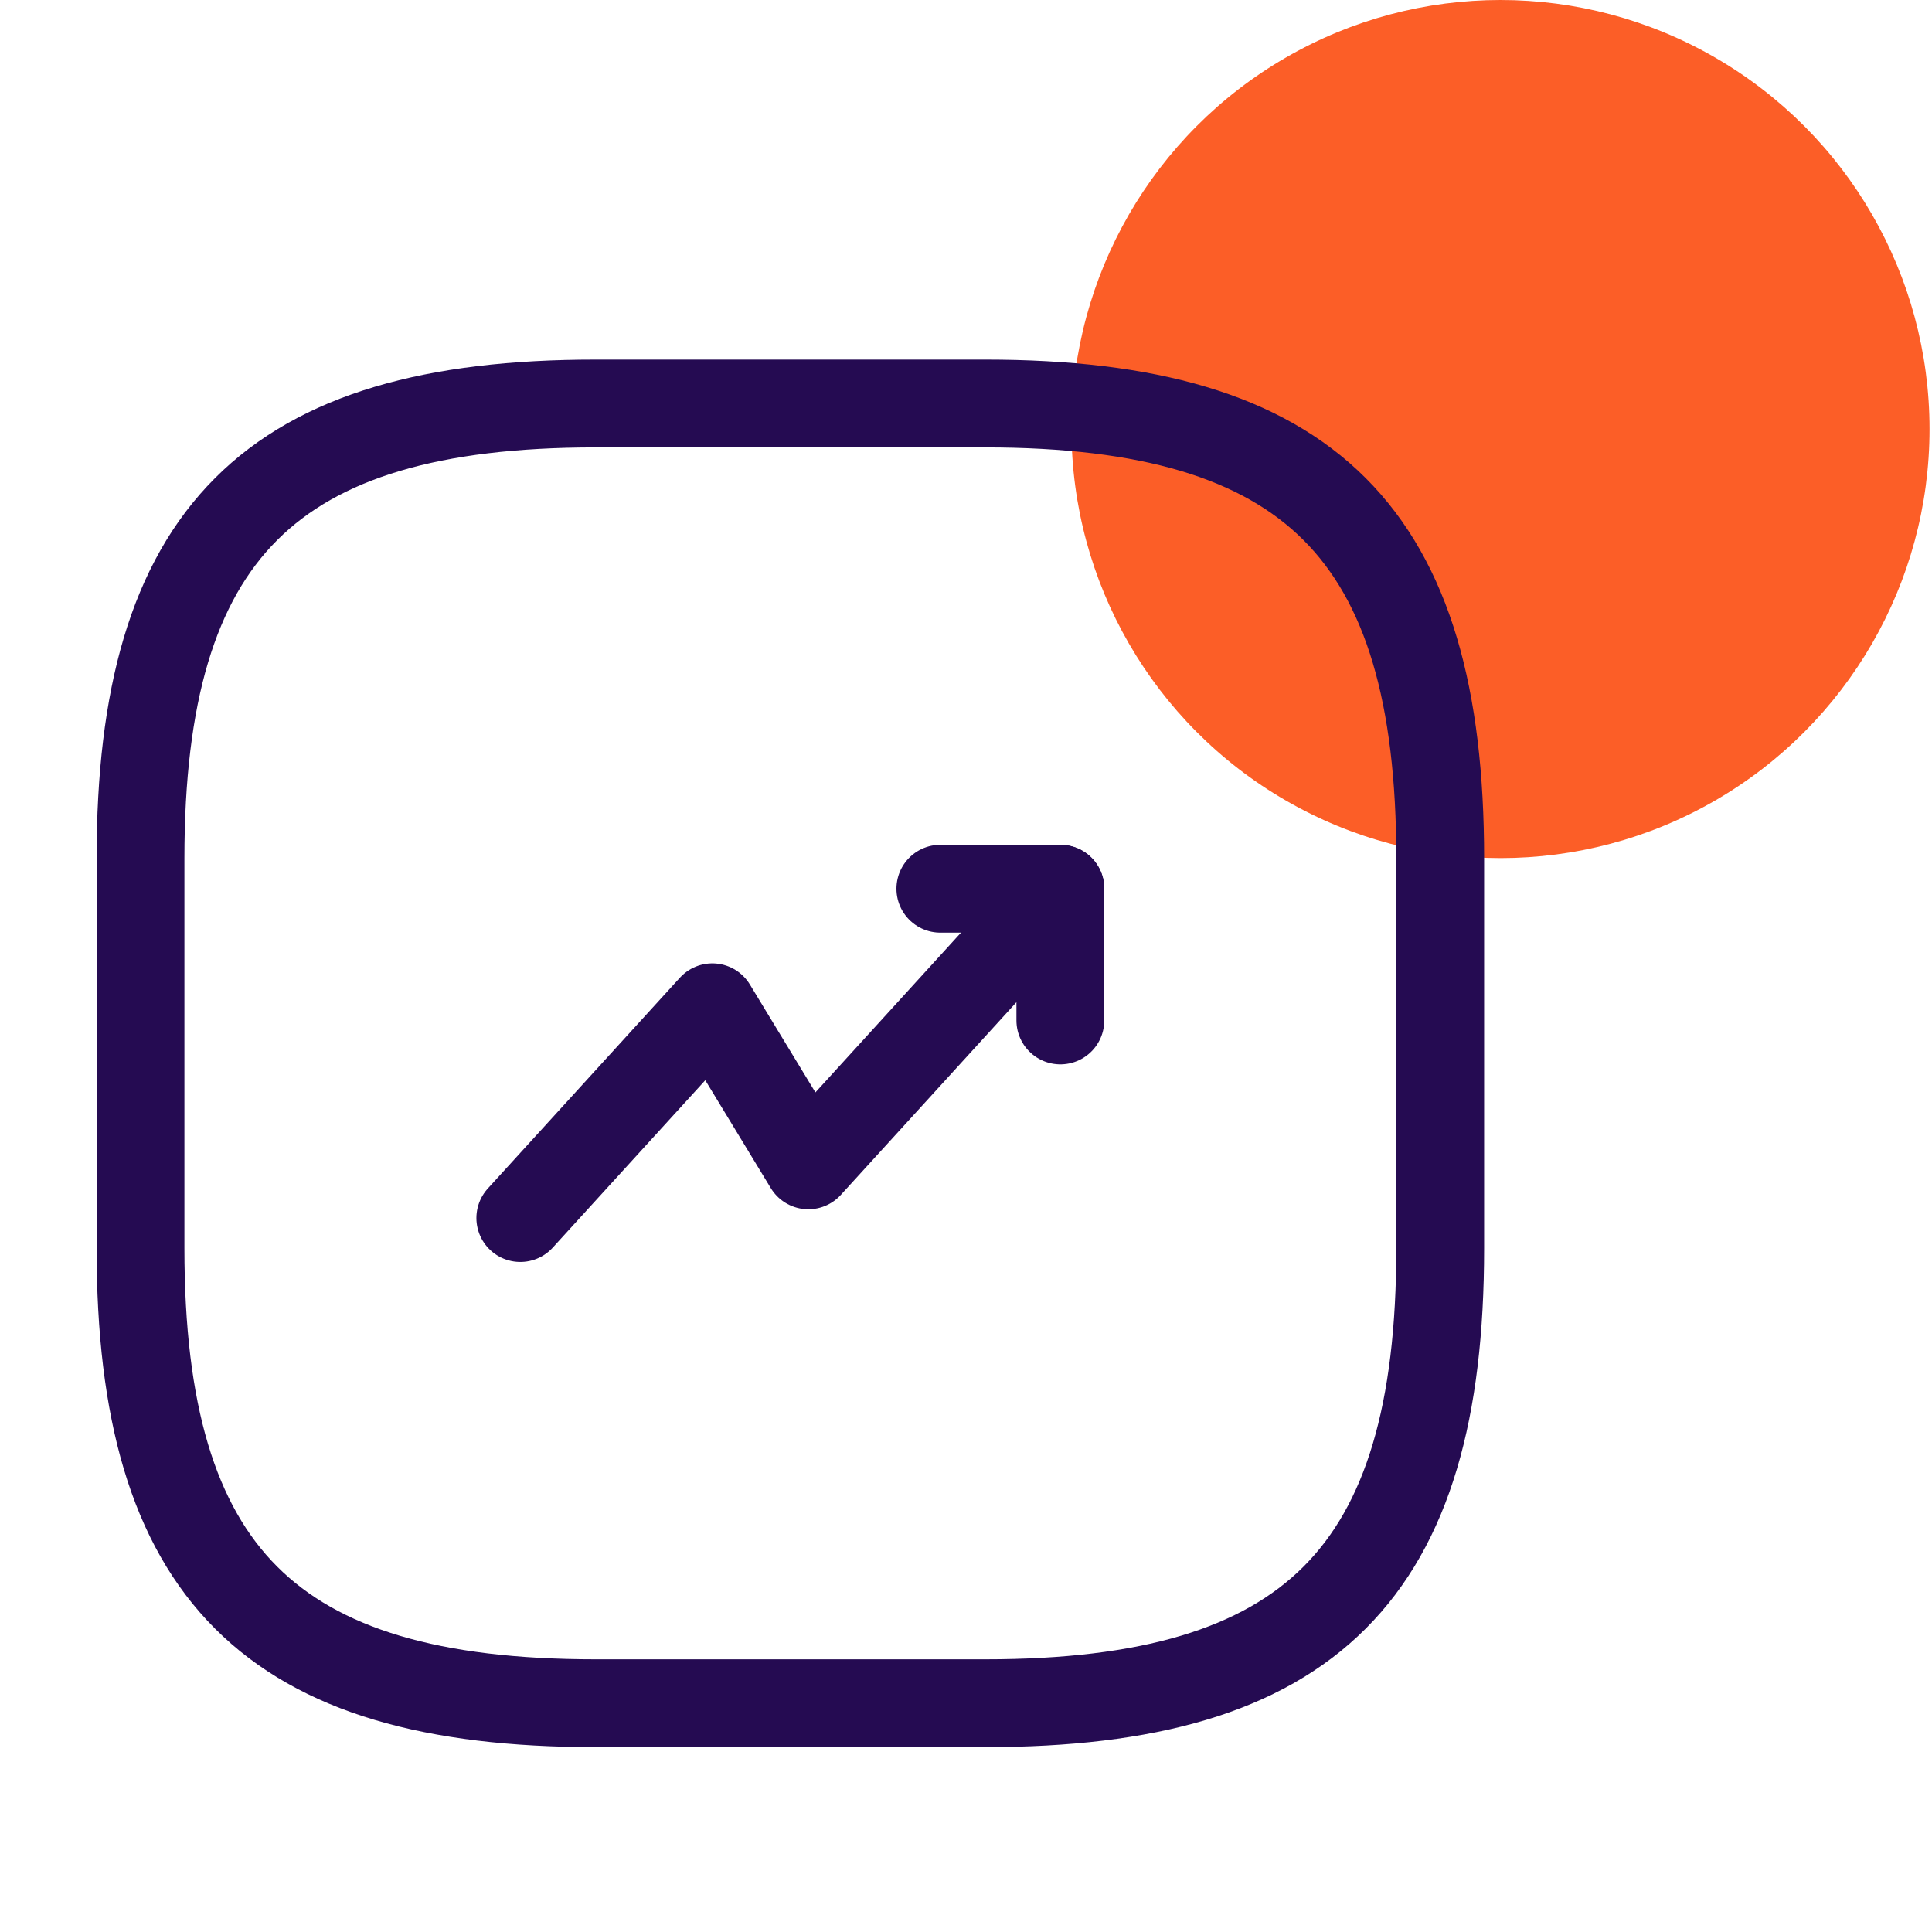
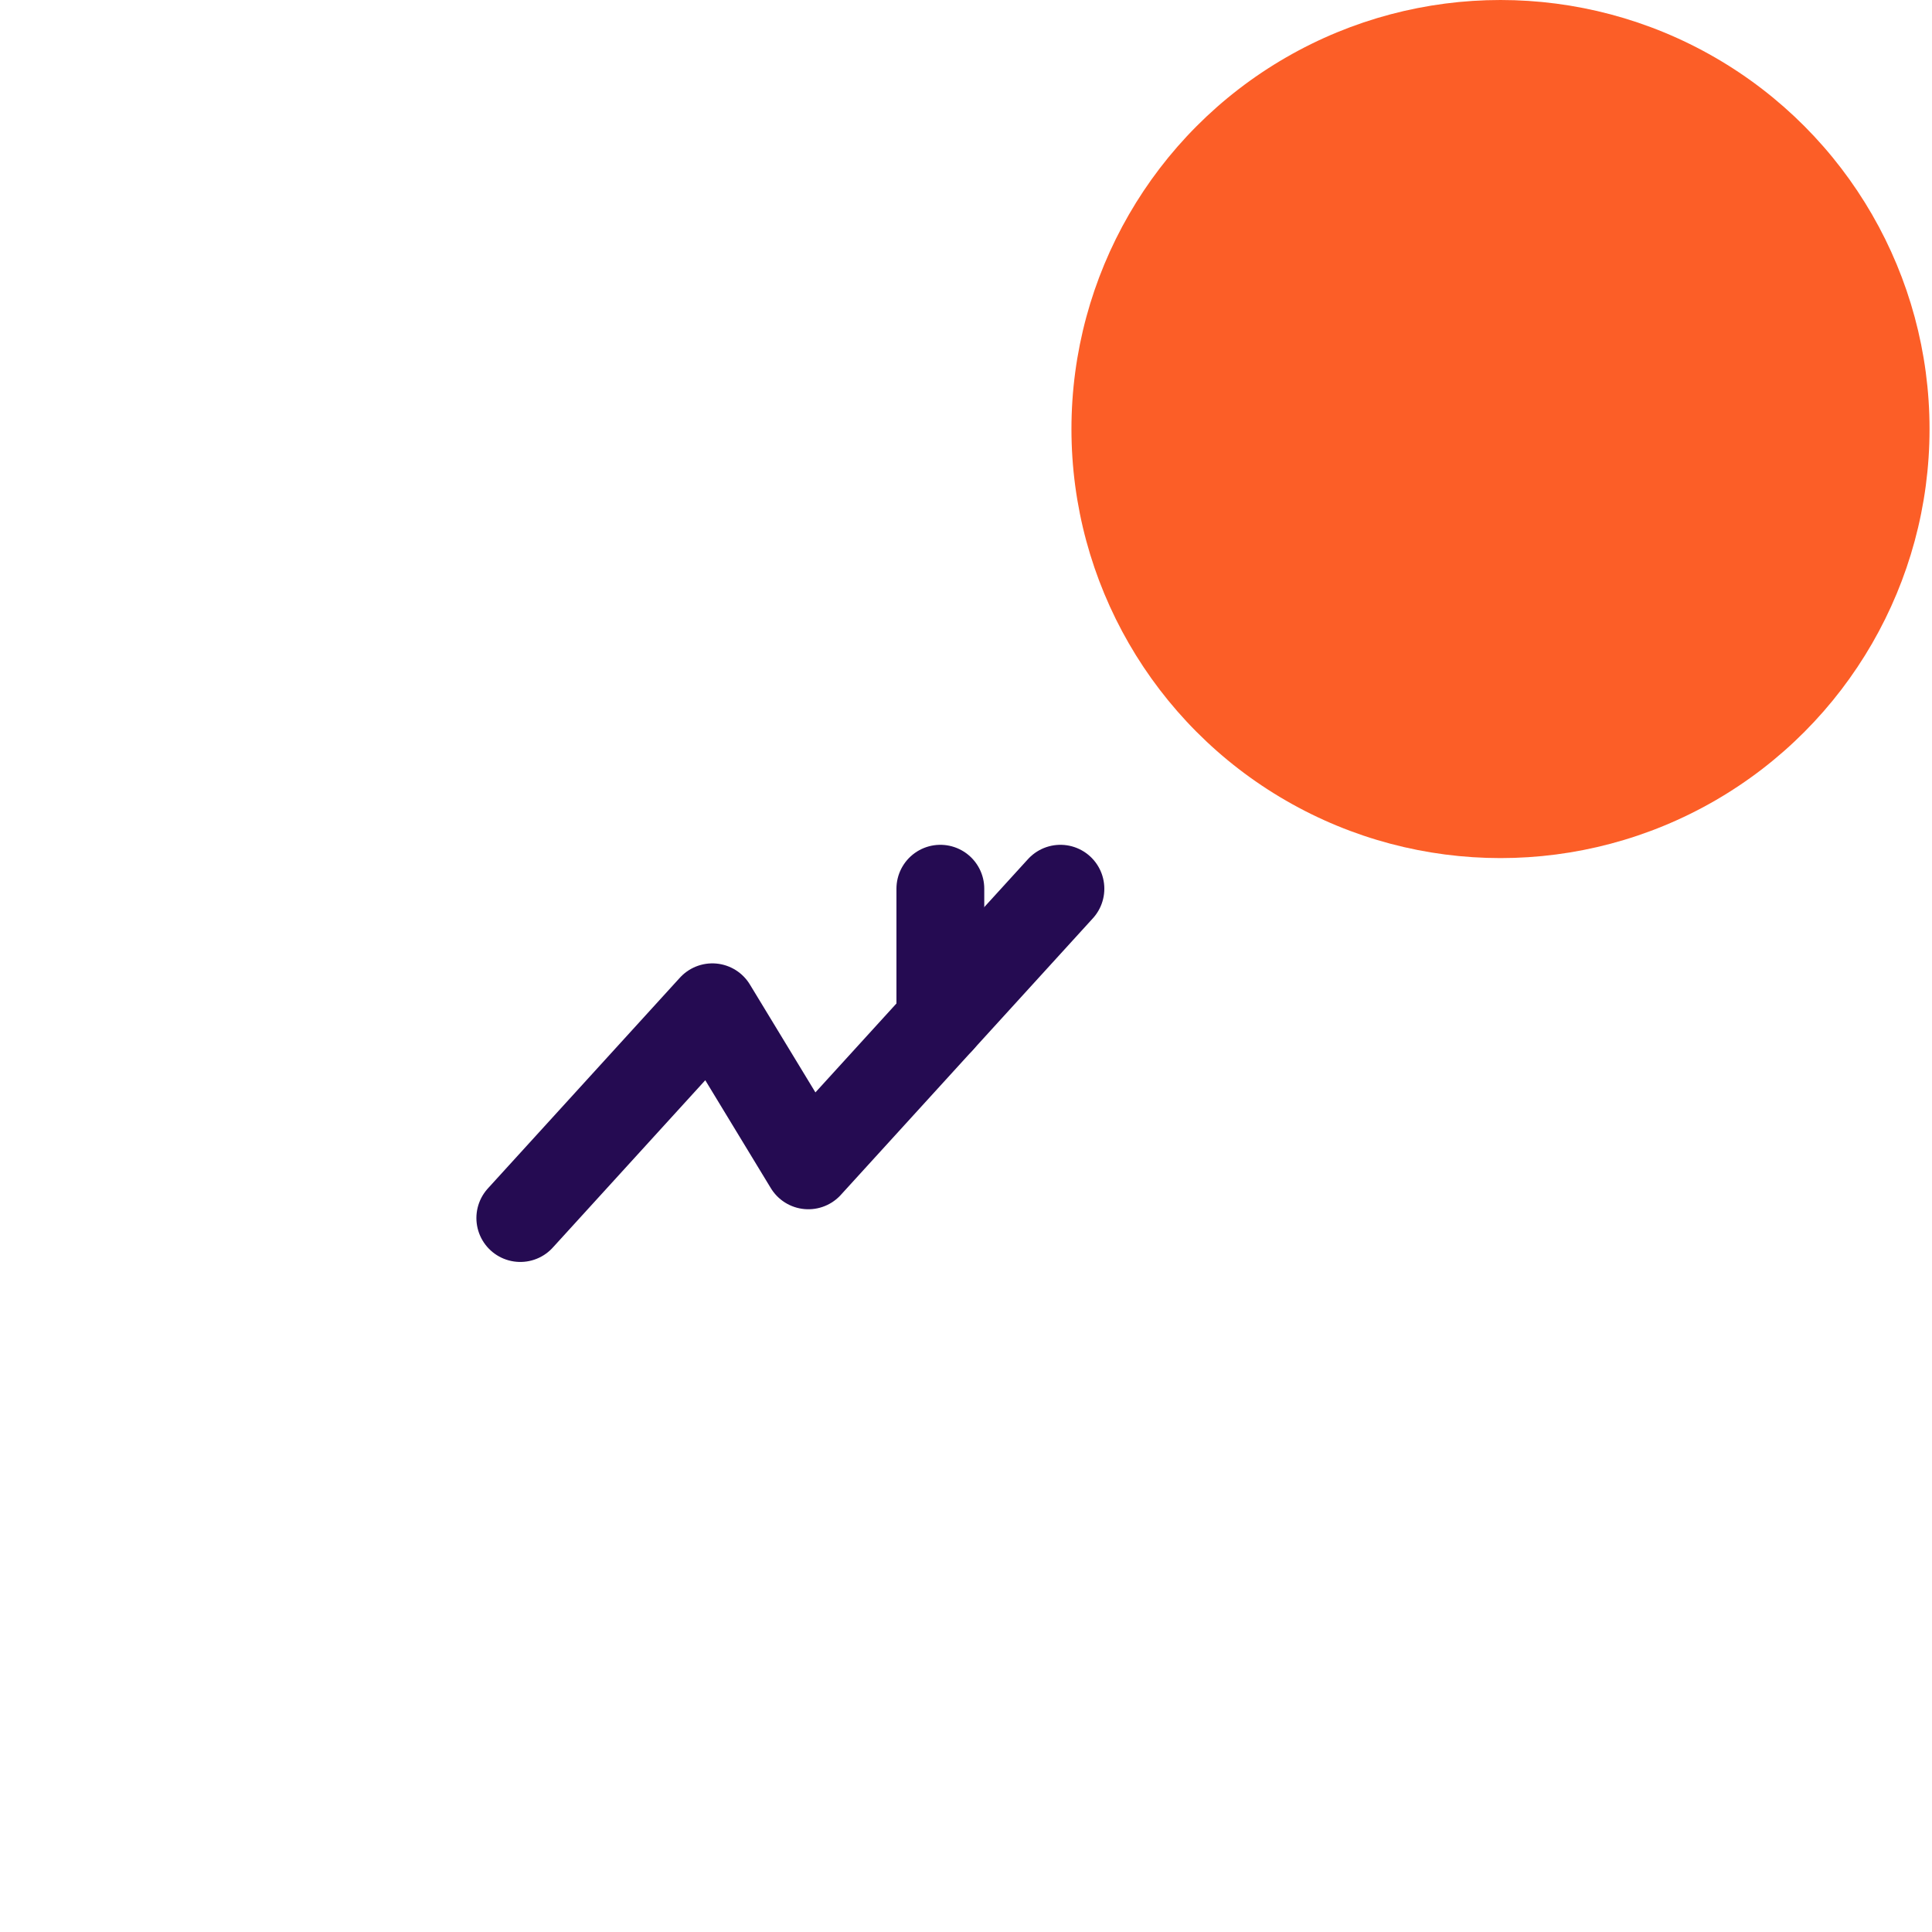
<svg xmlns="http://www.w3.org/2000/svg" width="55" height="55" viewBox="0 0 55 55" fill="none">
  <circle cx="12.214" cy="12.214" r="12.214" transform="matrix(-1 0 0 1 54.93 0)" fill="#FC5E27" />
  <path d="M30.188 25.3L23.012 33.175L20.279 28.675L14.812 34.675" stroke="#250B52" stroke-width="2.5" stroke-linecap="round" stroke-linejoin="round" />
-   <path d="M26.77 25.3H30.186V29.05" stroke="#250B52" stroke-width="2.5" stroke-linecap="round" stroke-linejoin="round" />
-   <path d="M16.95 48.487H28.05C37.3 48.487 41 44.787 41 35.537V24.437C41 15.187 37.3 11.487 28.05 11.487H16.95C7.7 11.487 4 15.187 4 24.437V35.537C4 44.787 7.7 48.487 16.95 48.487Z" stroke="#250B52" stroke-width="2.5" stroke-linecap="round" stroke-linejoin="round" />
+   <path d="M26.77 25.3V29.05" stroke="#250B52" stroke-width="2.5" stroke-linecap="round" stroke-linejoin="round" />
</svg>